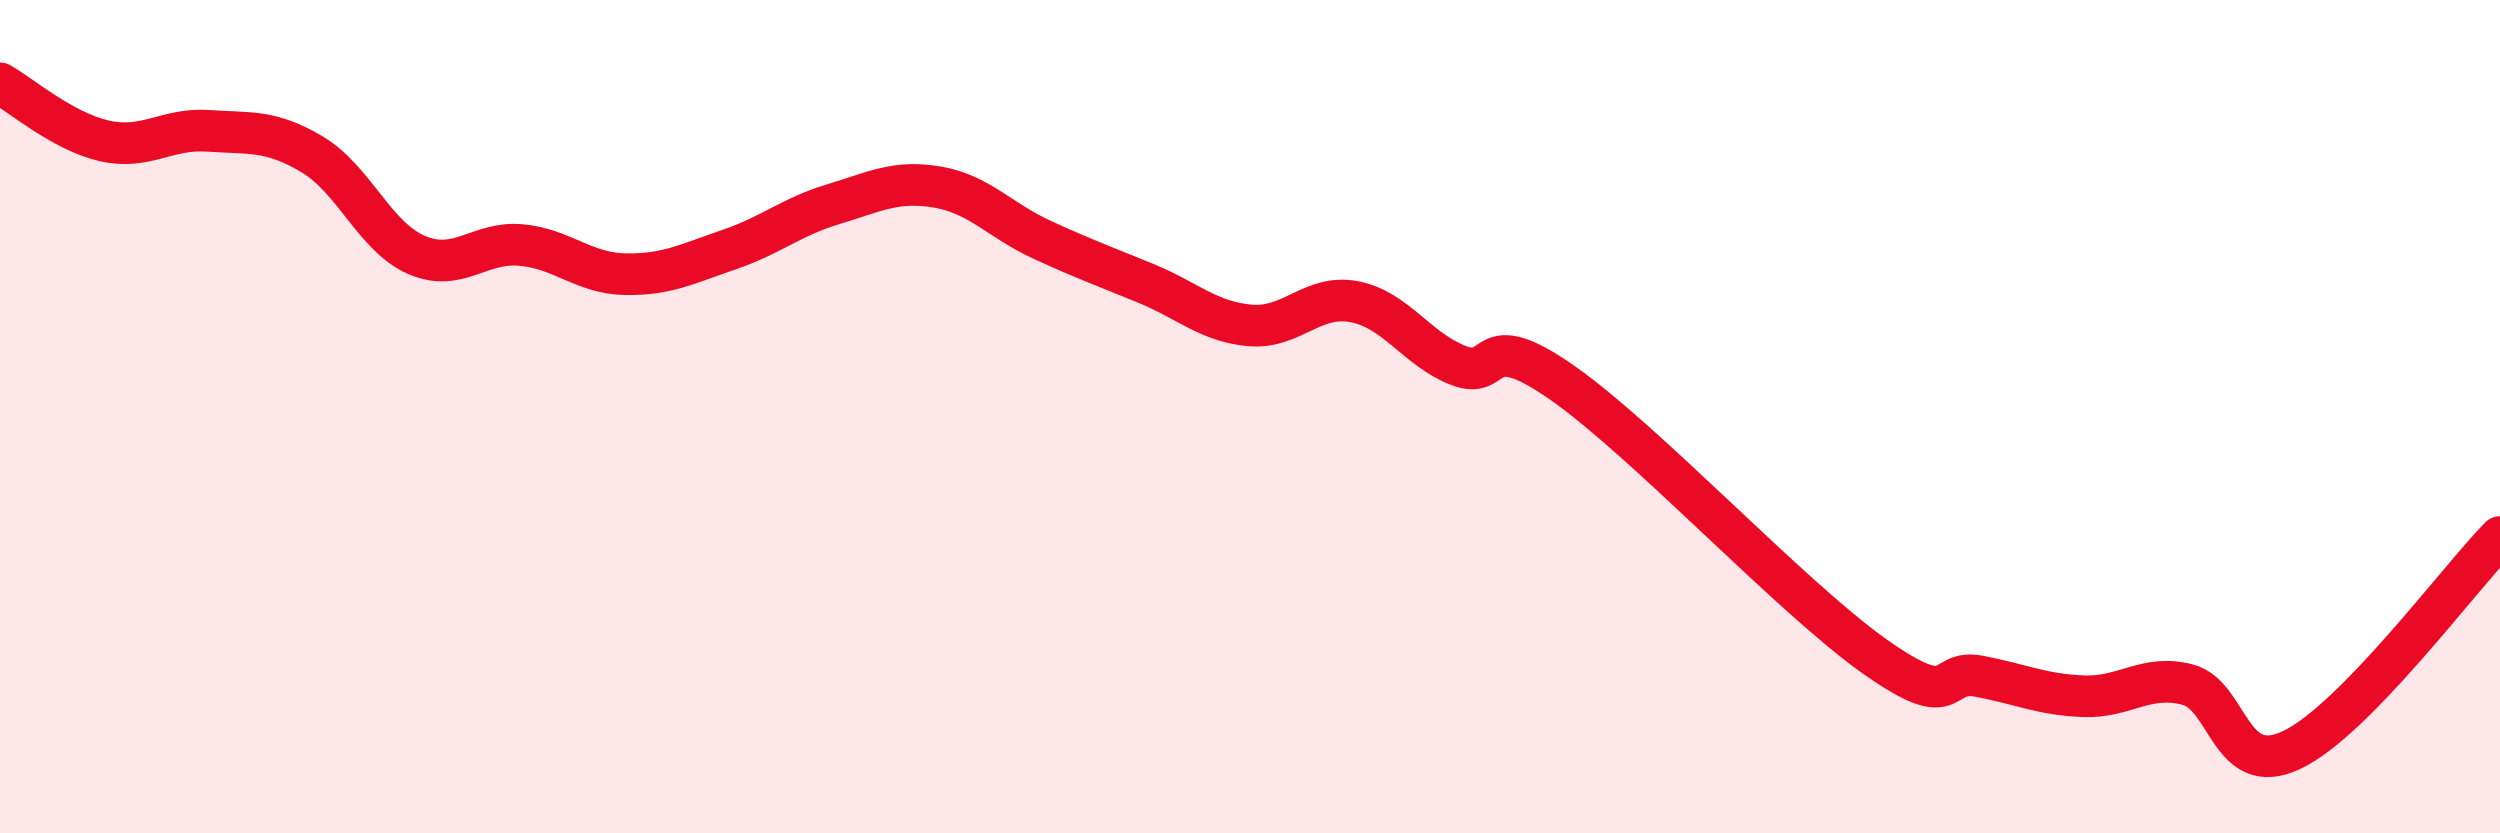
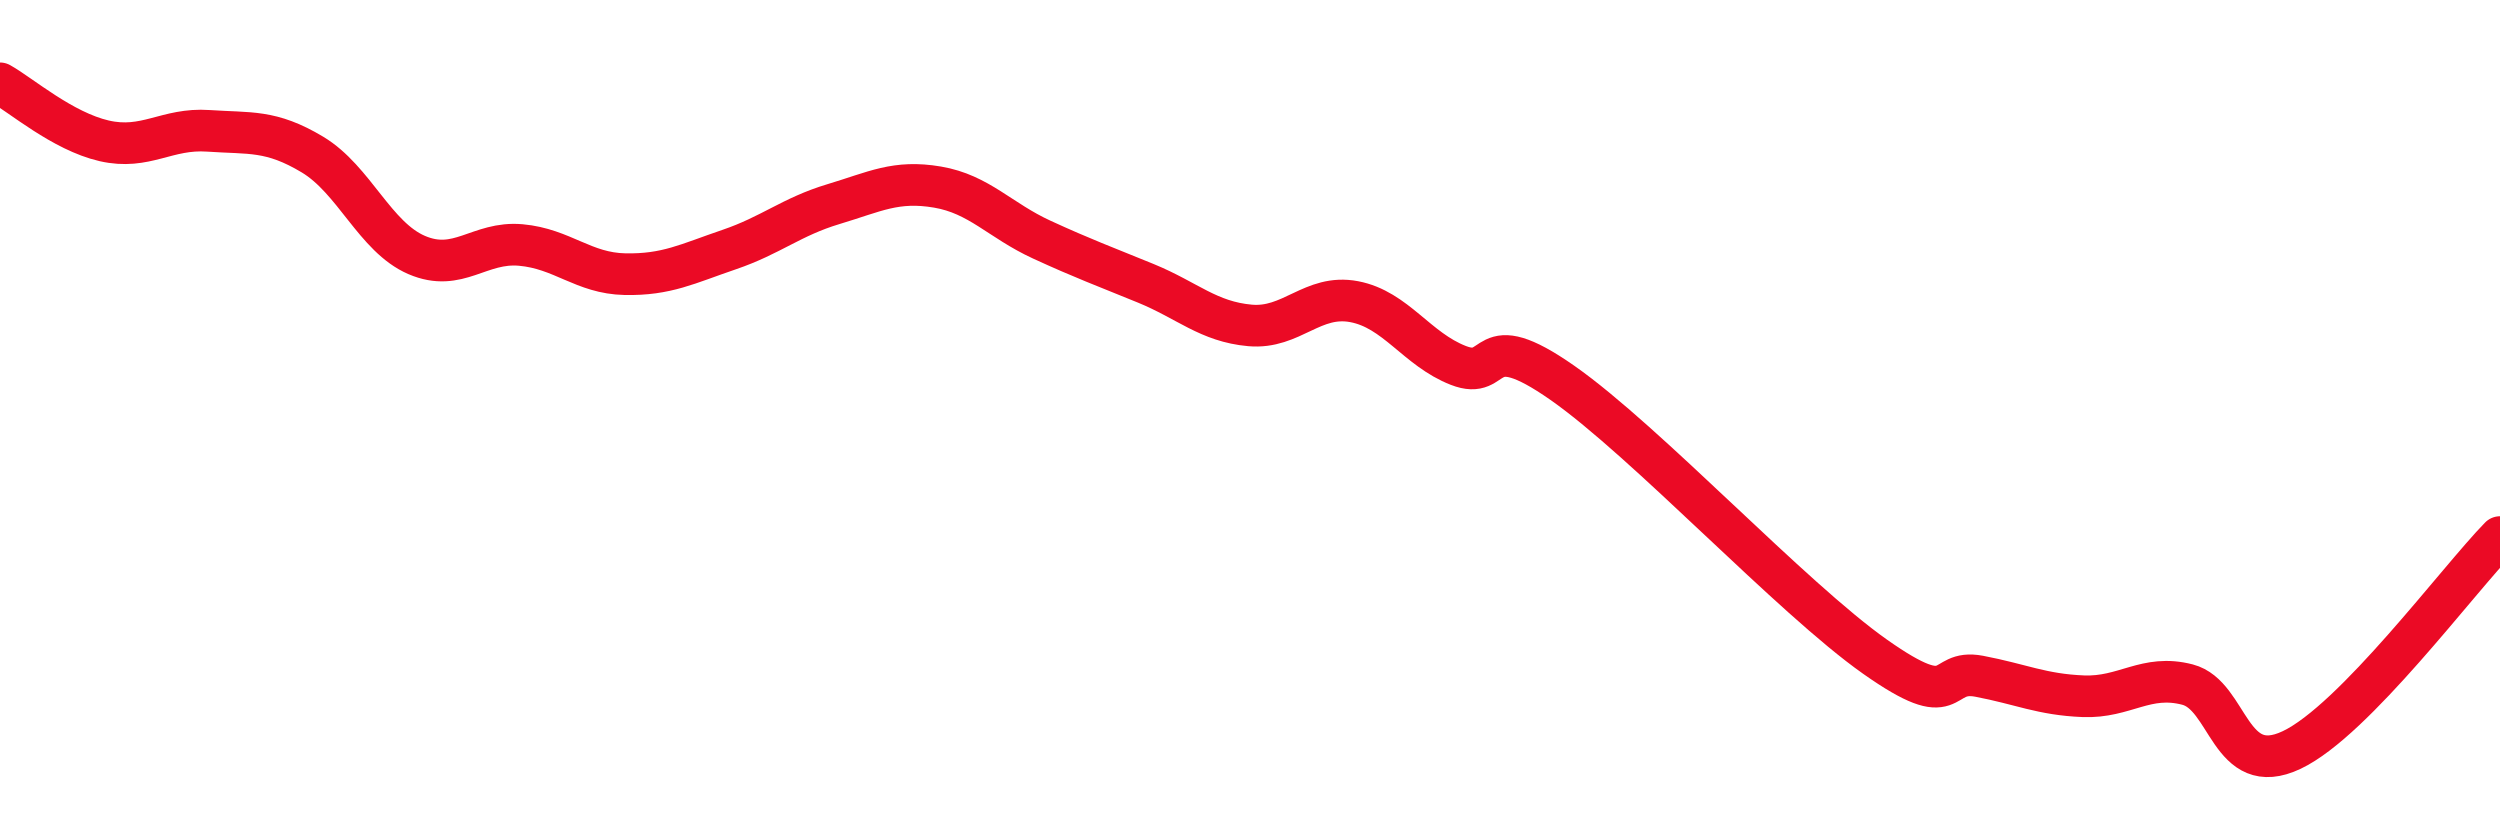
<svg xmlns="http://www.w3.org/2000/svg" width="60" height="20" viewBox="0 0 60 20">
-   <path d="M 0,2 C 0.5,2.28 1.5,3.15 2.5,3.38 C 3.5,3.61 4,3.07 5,3.14 C 6,3.21 6.5,3.11 7.5,3.71 C 8.5,4.31 9,5.69 10,6.12 C 11,6.55 11.5,5.79 12.5,5.88 C 13.5,5.97 14,6.56 15,6.58 C 16,6.6 16.5,6.33 17.5,5.99 C 18.5,5.65 19,5.2 20,4.9 C 21,4.6 21.5,4.32 22.5,4.49 C 23.5,4.66 24,5.29 25,5.75 C 26,6.21 26.5,6.39 27.5,6.8 C 28.5,7.21 29,7.72 30,7.81 C 31,7.9 31.5,7.05 32.5,7.24 C 33.5,7.43 34,8.38 35,8.77 C 36,9.16 35.5,7.79 37.5,9.19 C 39.5,10.59 43,14.35 45,15.76 C 47,17.17 46.5,16.04 47.5,16.23 C 48.5,16.42 49,16.67 50,16.71 C 51,16.75 51.5,16.17 52.5,16.43 C 53.5,16.69 53.5,18.71 55,18 C 56.5,17.29 59,13.91 60,12.89L60 20L0 20Z" fill="#EB0A25" opacity="0.1" stroke-linecap="round" stroke-linejoin="round" />
  <path d="M 0,2 C 0.5,2.28 1.5,3.15 2.5,3.38 C 3.5,3.61 4,3.07 5,3.14 C 6,3.21 6.5,3.11 7.5,3.71 C 8.5,4.31 9,5.69 10,6.12 C 11,6.55 11.5,5.79 12.5,5.88 C 13.5,5.97 14,6.56 15,6.58 C 16,6.6 16.5,6.33 17.5,5.99 C 18.5,5.65 19,5.2 20,4.9 C 21,4.6 21.5,4.32 22.5,4.49 C 23.5,4.66 24,5.29 25,5.75 C 26,6.21 26.5,6.39 27.5,6.8 C 28.5,7.21 29,7.72 30,7.81 C 31,7.9 31.5,7.05 32.5,7.24 C 33.5,7.43 34,8.38 35,8.77 C 36,9.16 35.5,7.79 37.5,9.19 C 39.5,10.59 43,14.35 45,15.76 C 47,17.17 46.5,16.04 47.5,16.23 C 48.5,16.42 49,16.67 50,16.71 C 51,16.75 51.5,16.17 52.5,16.43 C 53.5,16.69 53.5,18.71 55,18 C 56.5,17.29 59,13.91 60,12.89" stroke="#EB0A25" stroke-width="1" fill="none" stroke-linecap="round" stroke-linejoin="round" />
</svg>